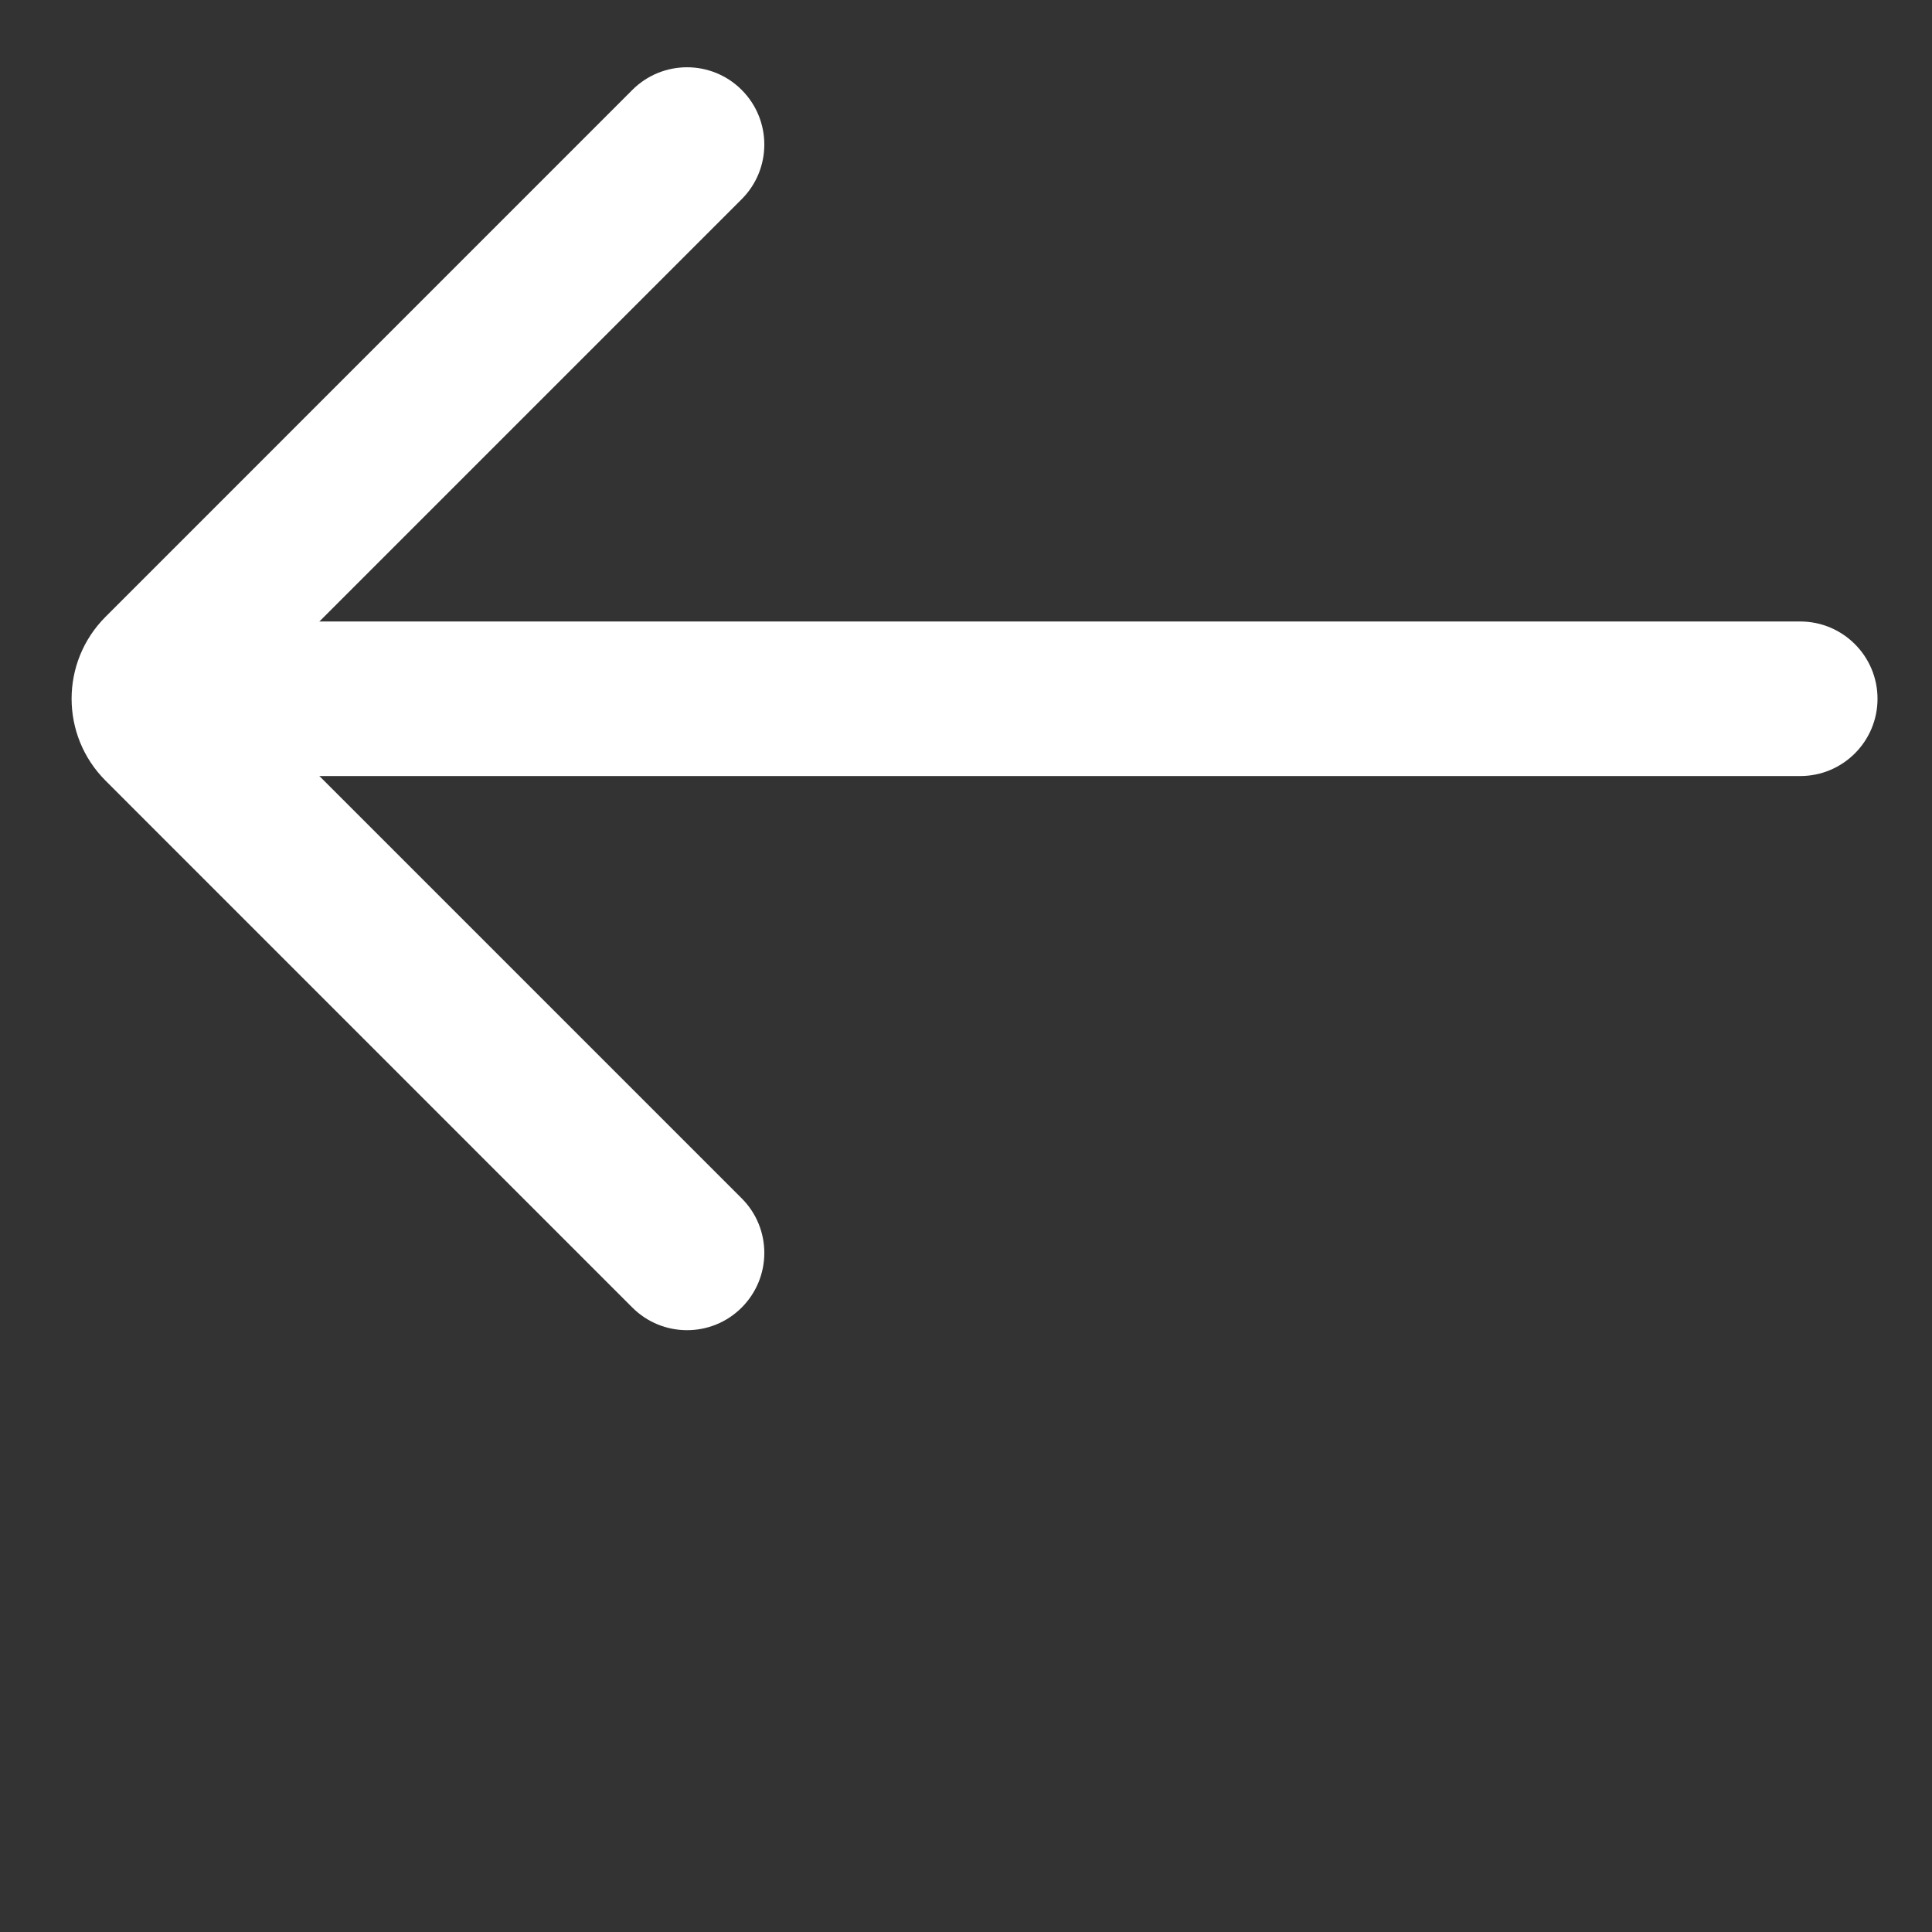
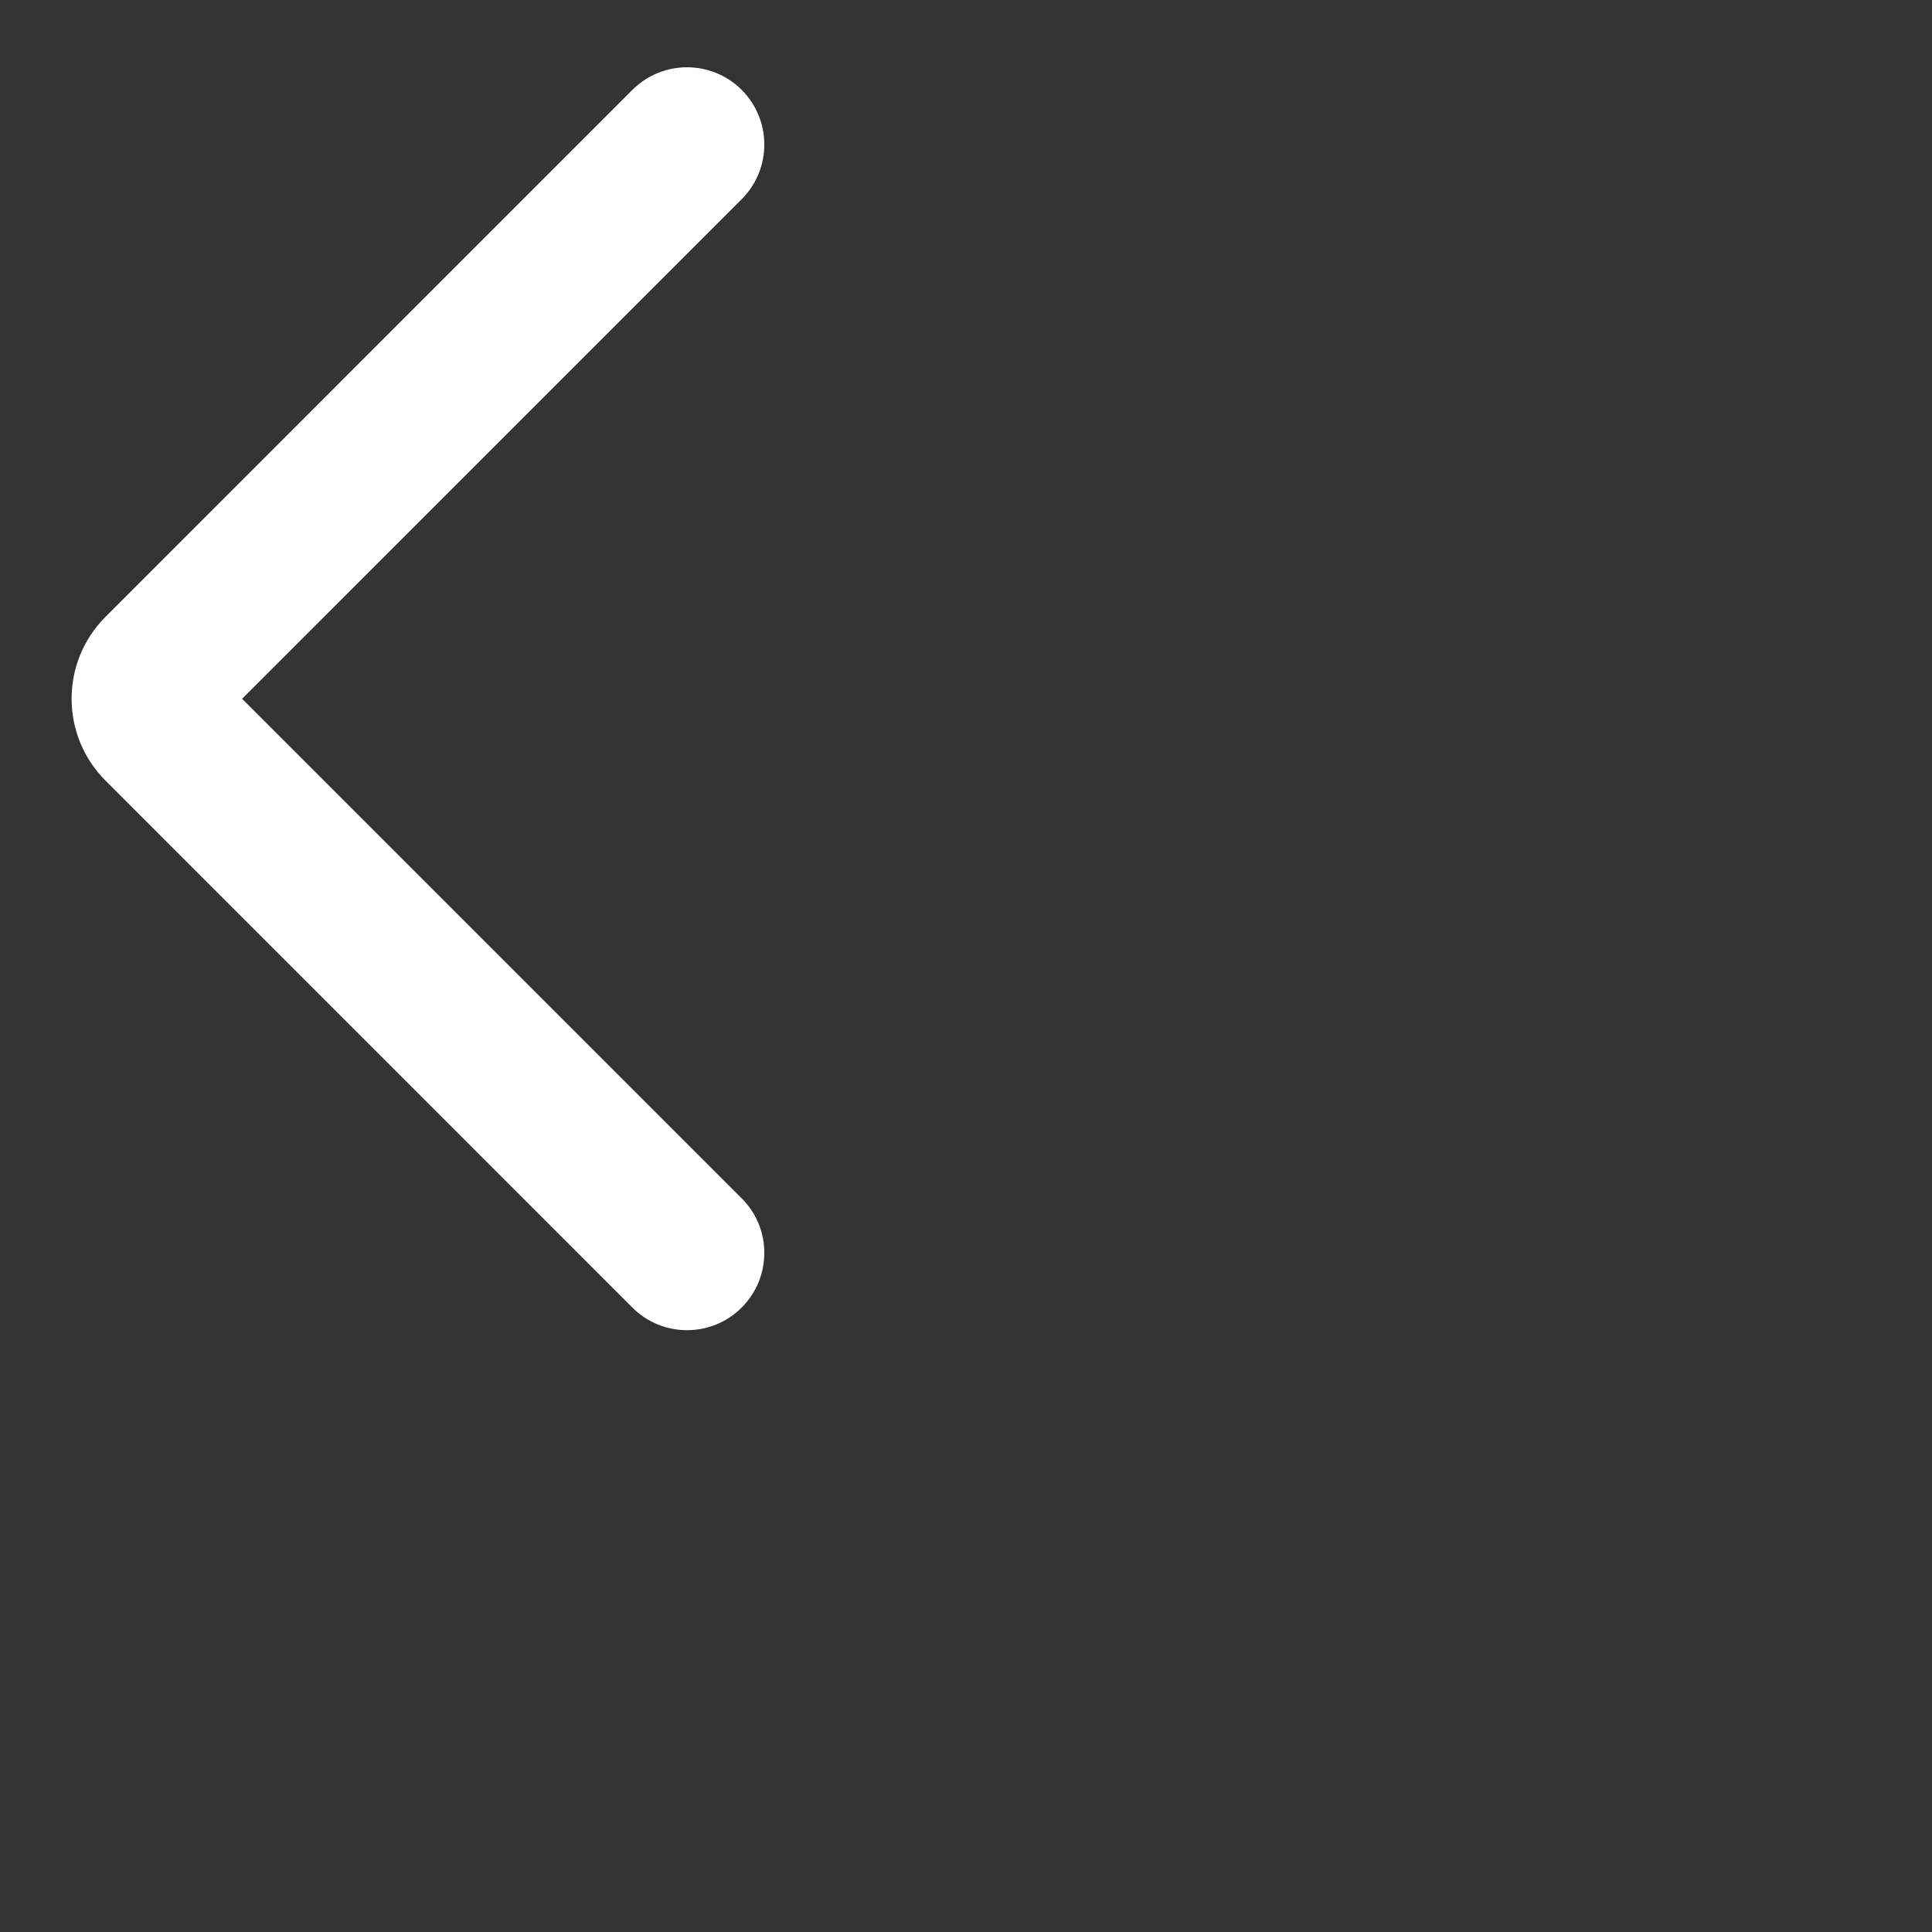
<svg xmlns="http://www.w3.org/2000/svg" width="20" height="20" viewBox="0 0 25 25" fill="none">
  <rect x="0" y="0" width="25" height="25" fill="#333333" stroke="none" />
-   <path fill-rule="evenodd" clip-rule="evenodd" d="M24.295 9.042C24.295 9.594 23.847 10.042 23.295 10.042L2.35 10.042C1.798 10.042 1.35 9.594 1.35 9.042C1.35 8.49 1.798 8.042 2.35 8.042L23.295 8.042C23.847 8.042 24.295 8.49 24.295 9.042Z" fill="white" />
  <path fill-rule="evenodd" clip-rule="evenodd" d="M9.597 16.92C9.207 17.31 8.574 17.31 8.183 16.92L1.366 10.102C0.78 9.516 0.78 8.567 1.366 7.981L8.183 1.163C8.574 0.773 9.207 0.773 9.597 1.163C9.988 1.554 9.988 2.187 9.597 2.578L3.133 9.042L9.597 15.506C9.988 15.896 9.988 16.529 9.597 16.92Z" fill="white" />
</svg>